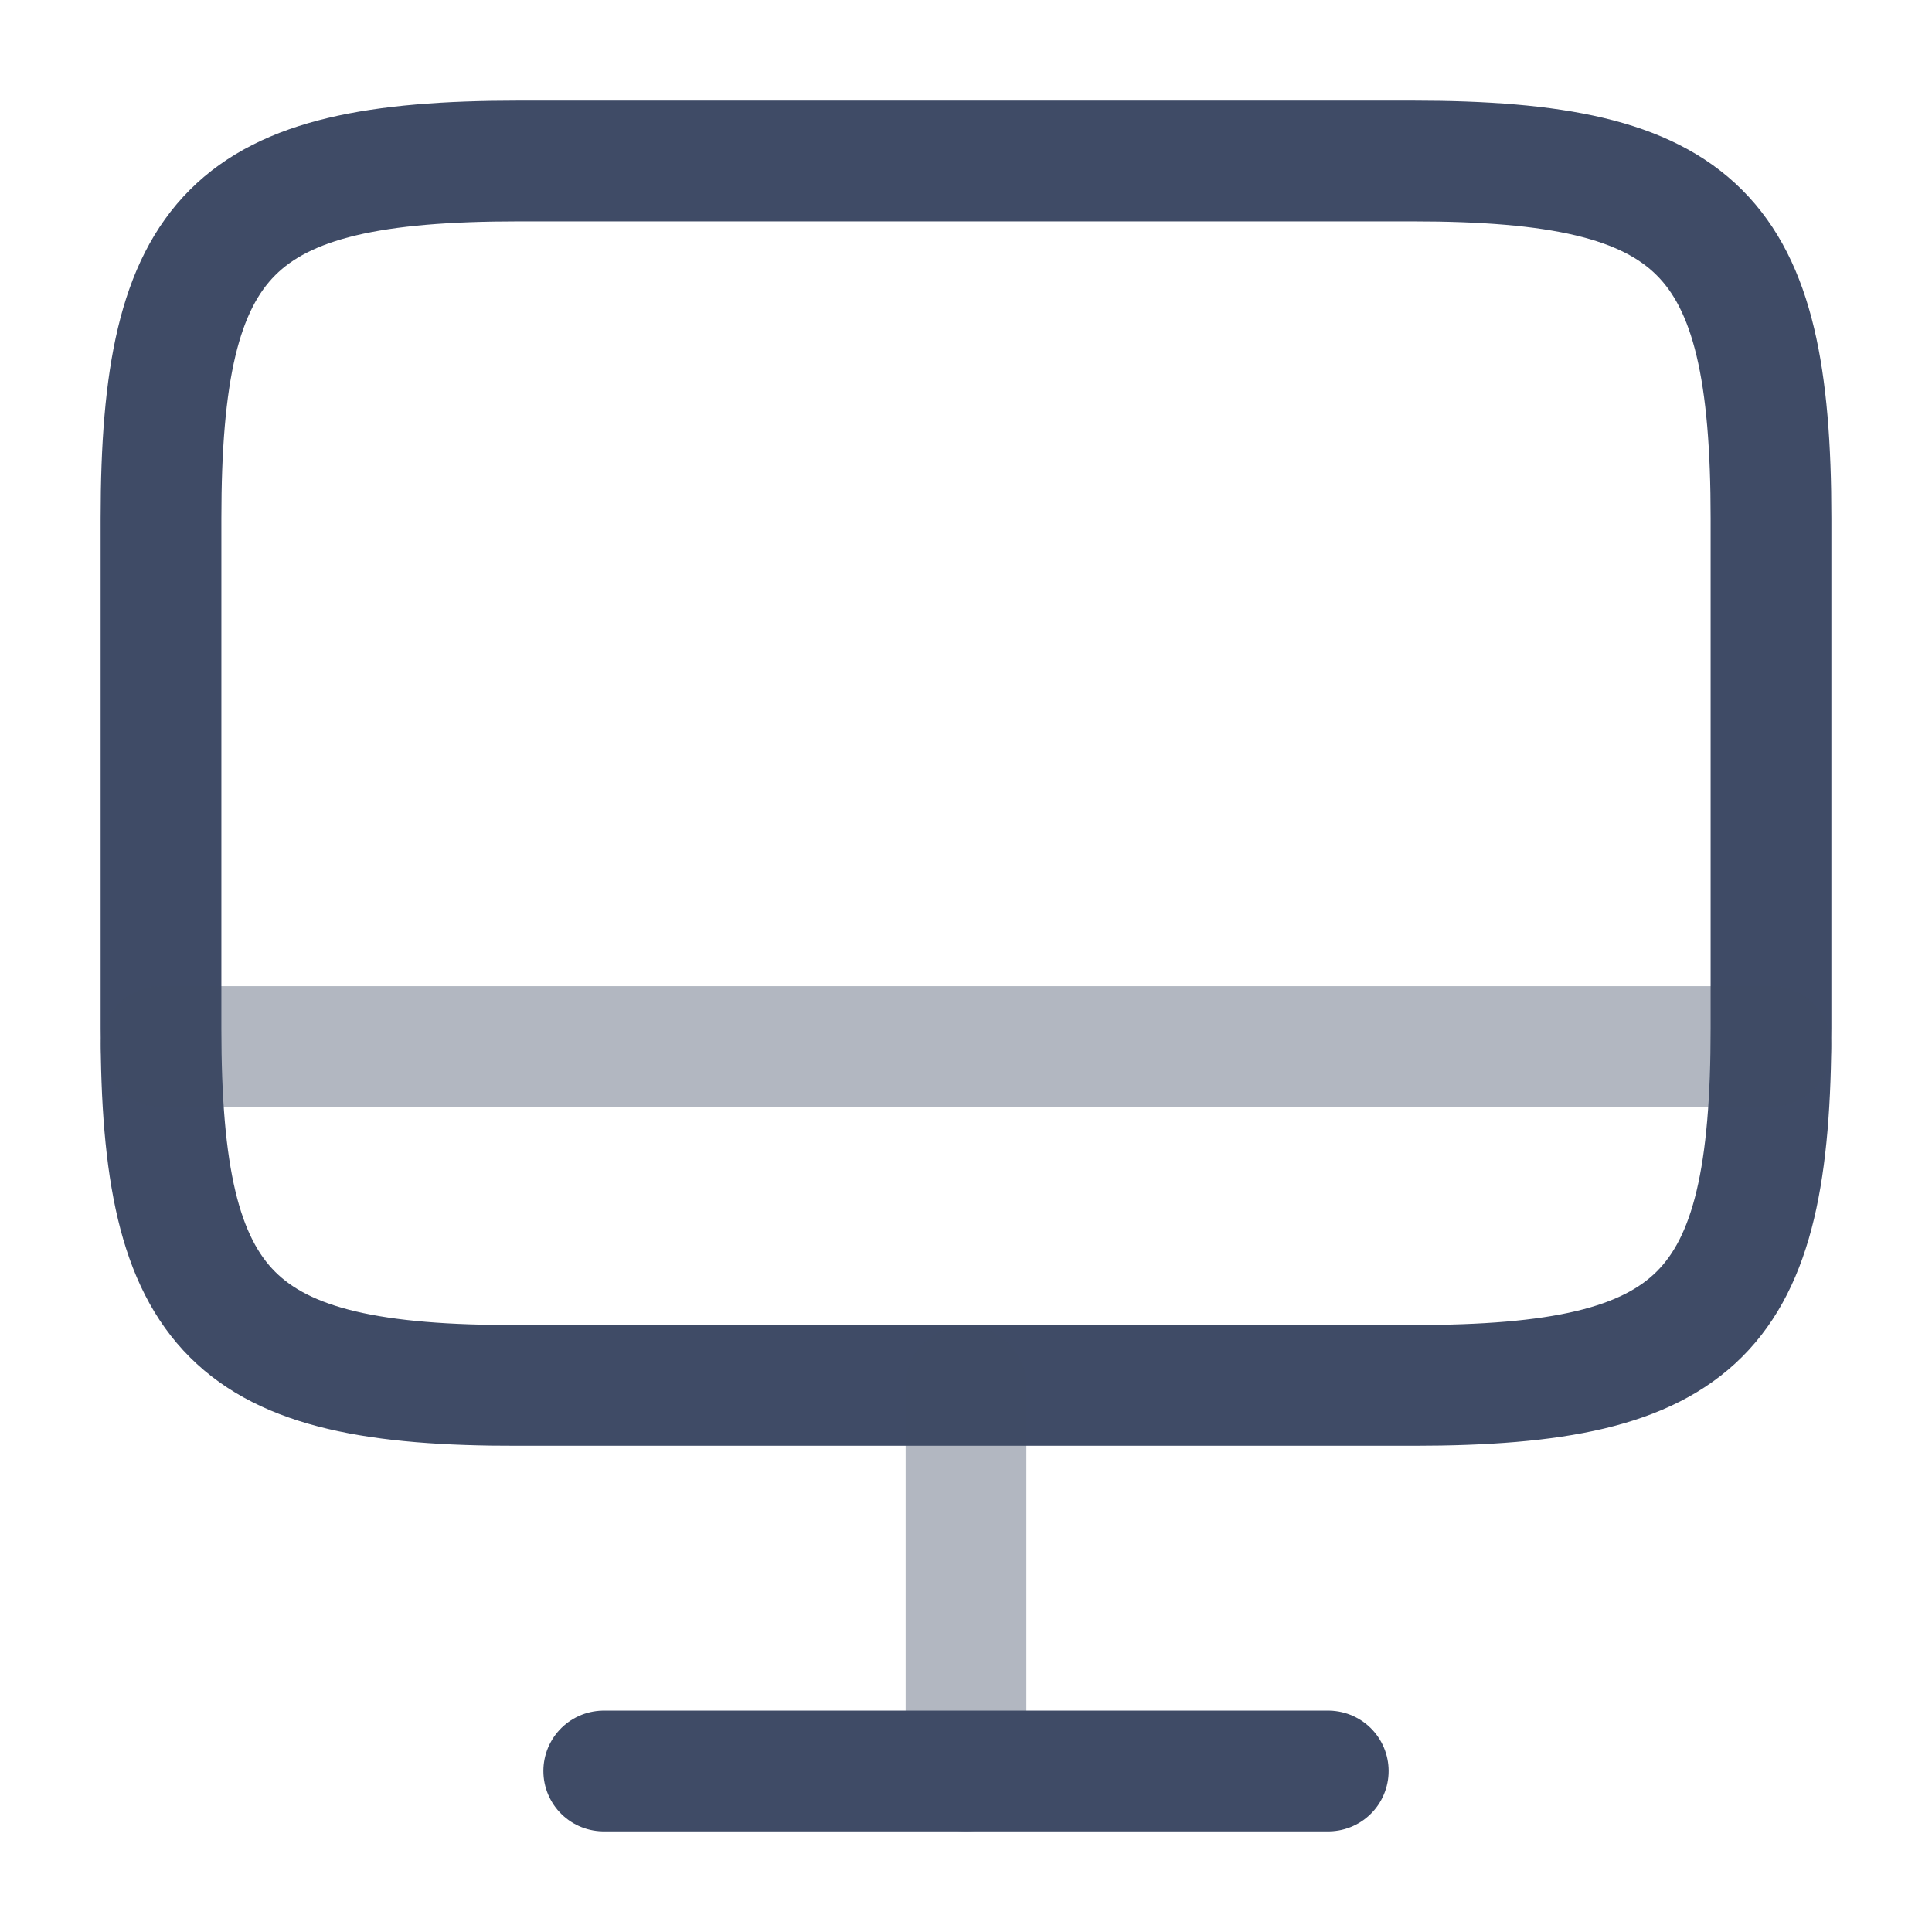
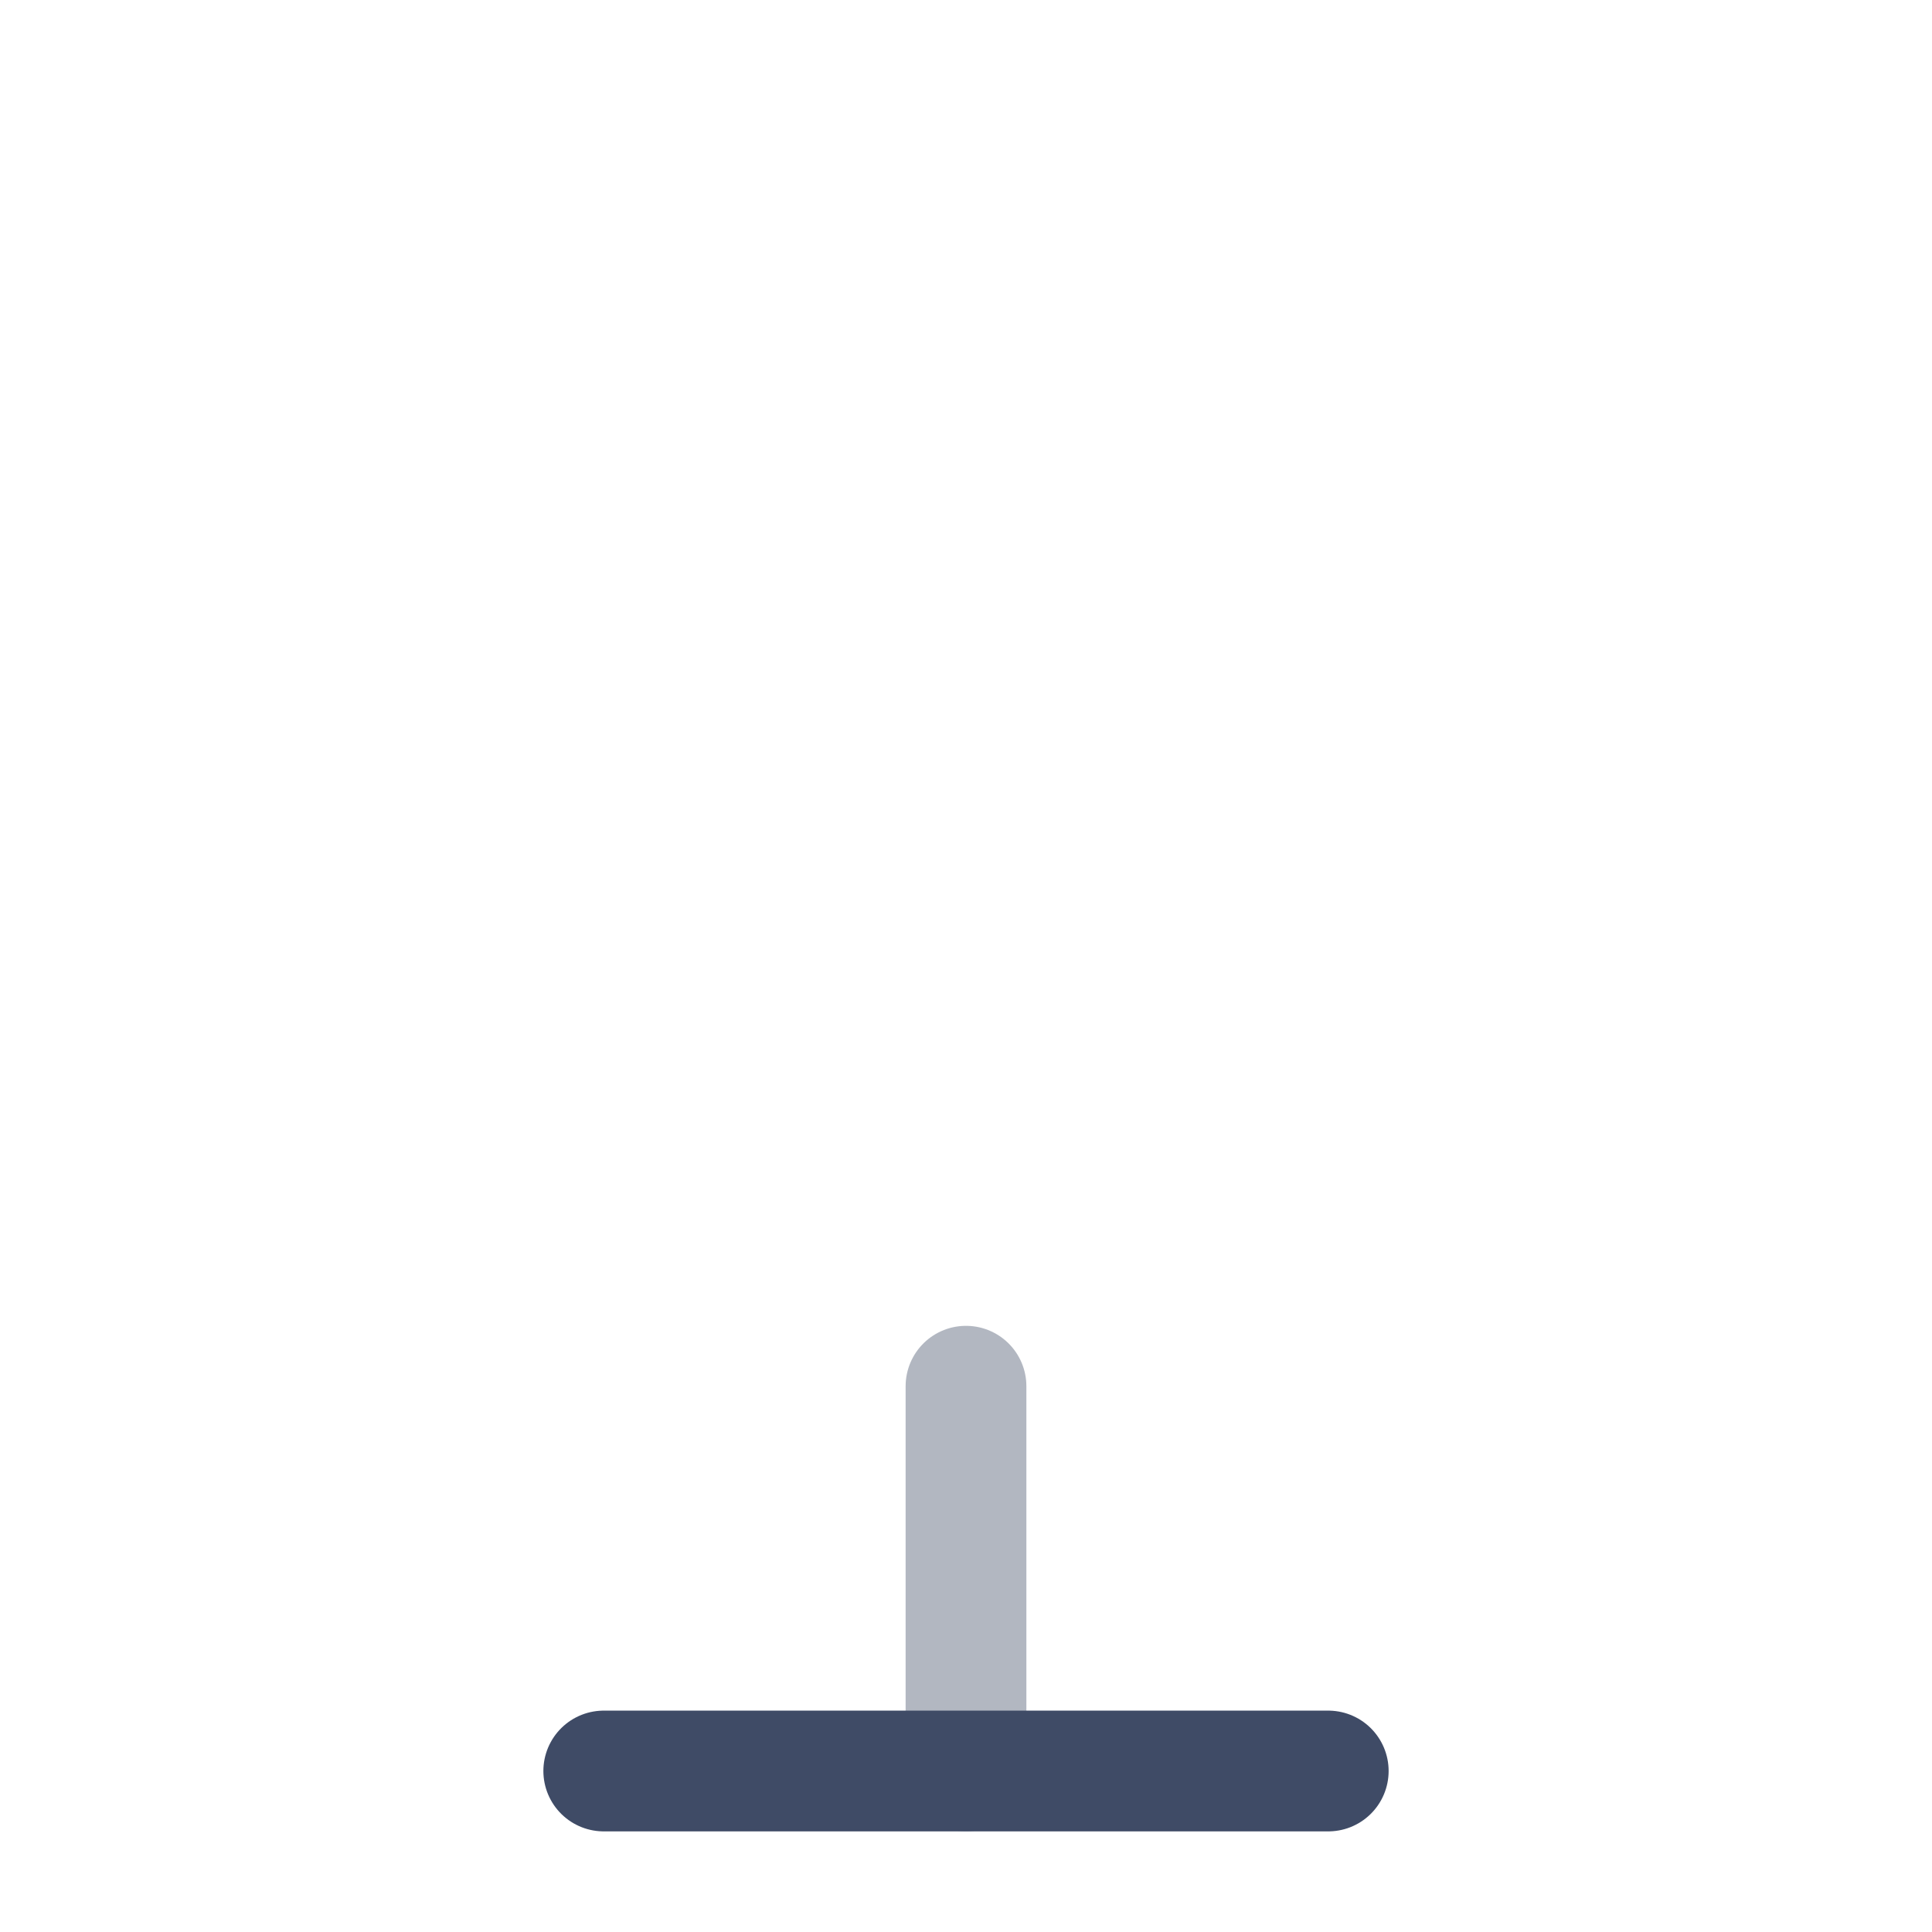
<svg xmlns="http://www.w3.org/2000/svg" width="800px" height="800px" viewBox="0 0 24 24" fill="none">
  <g id="SVGRepo_bgCarrier" stroke-width="0" />
  <g id="SVGRepo_tracerCarrier" stroke-linecap="round" stroke-linejoin="round" />
  <g id="SVGRepo_iconCarrier">
-     <path d="M6.44 2H17.55C21.11 2 22 2.89 22 6.44V12.77C22 16.33 21.11 17.21 17.56 17.21H6.44C2.89 17.22 2 16.33 2 12.78V6.44C2 2.89 2.89 2 6.44 2Z" stroke="#3f4b66" stroke-width="1.5" stroke-linecap="round" stroke-linejoin="round" />
    <path opacity="0.4" d="M12 17.22V22" stroke="#3f4b66" stroke-width="1.5" stroke-linecap="round" stroke-linejoin="round" />
-     <path opacity="0.4" d="M2 13H22" stroke="#3f4b66" stroke-width="1.5" stroke-linecap="round" stroke-linejoin="round" />
    <path d="M7.5 22H16.5" stroke="#3f4b66" stroke-width="1.5" stroke-linecap="round" stroke-linejoin="round" />
  </g>
</svg>